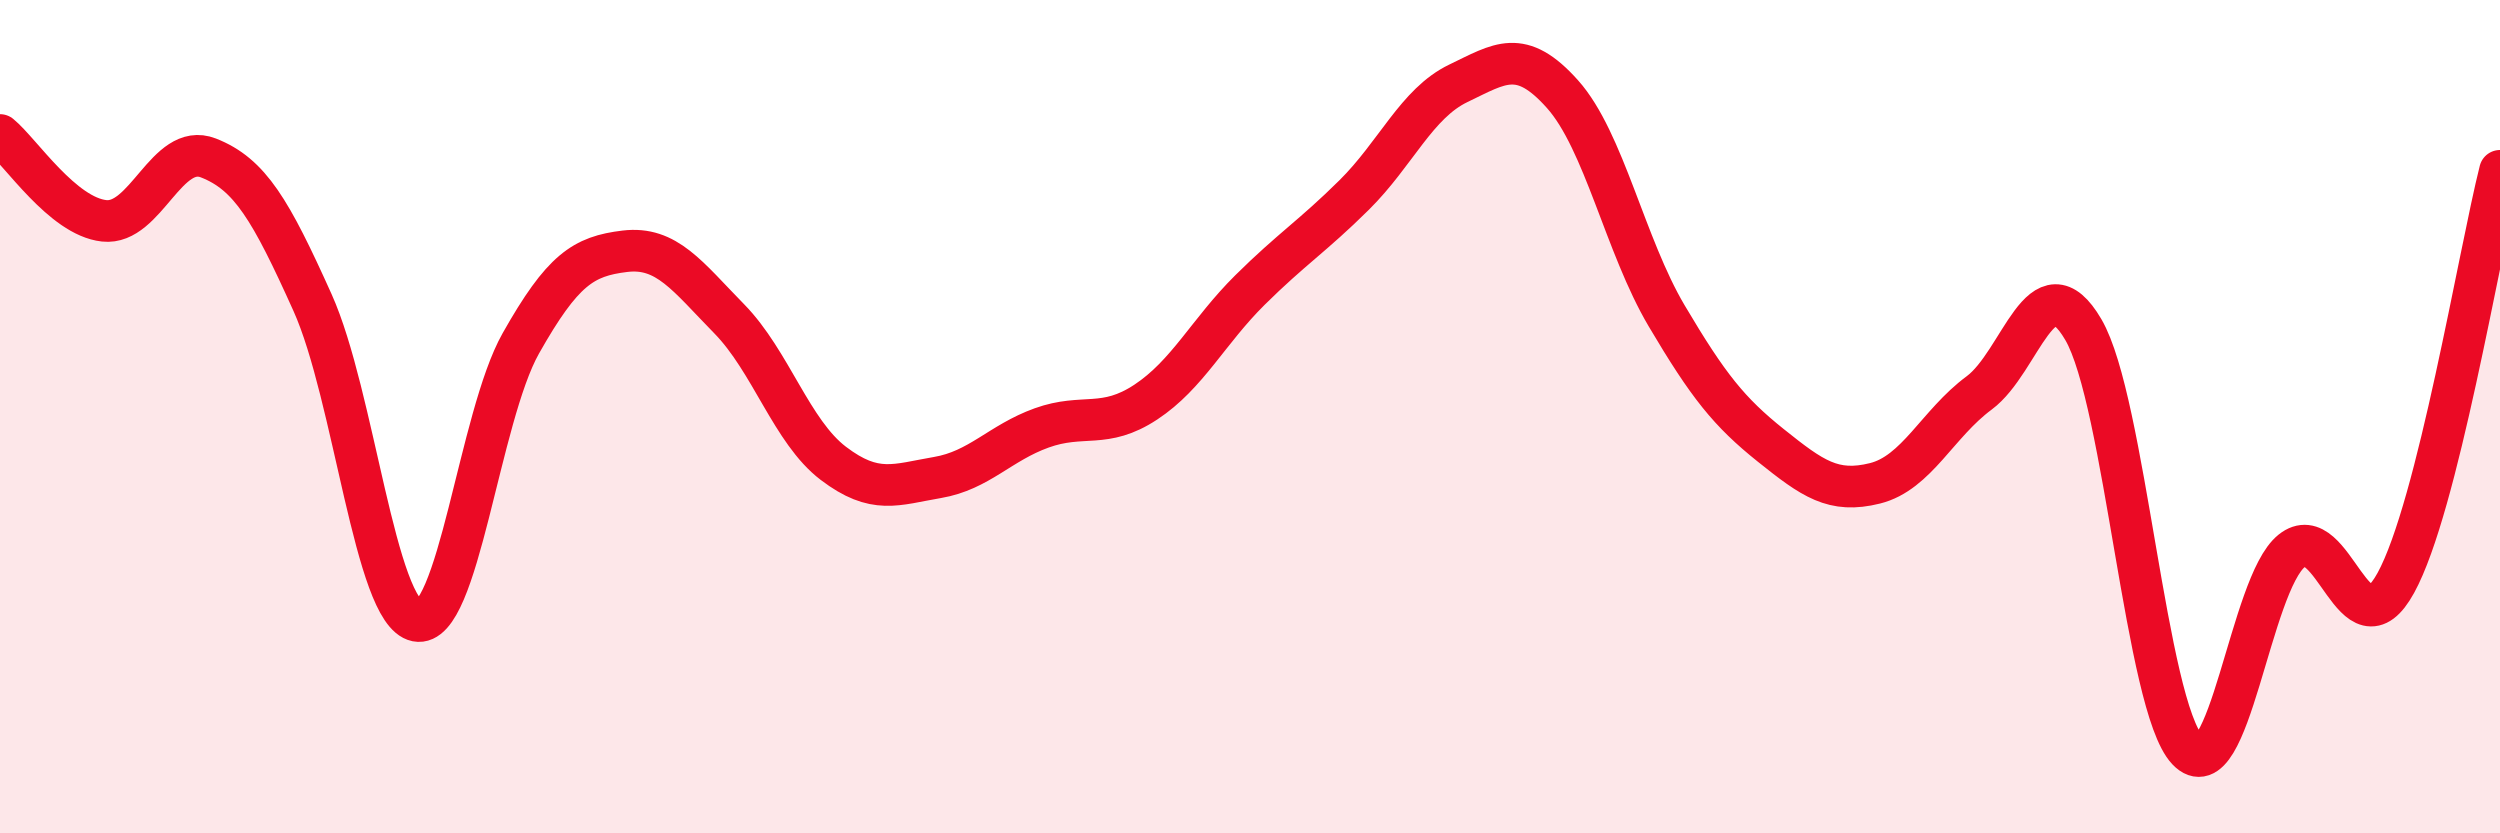
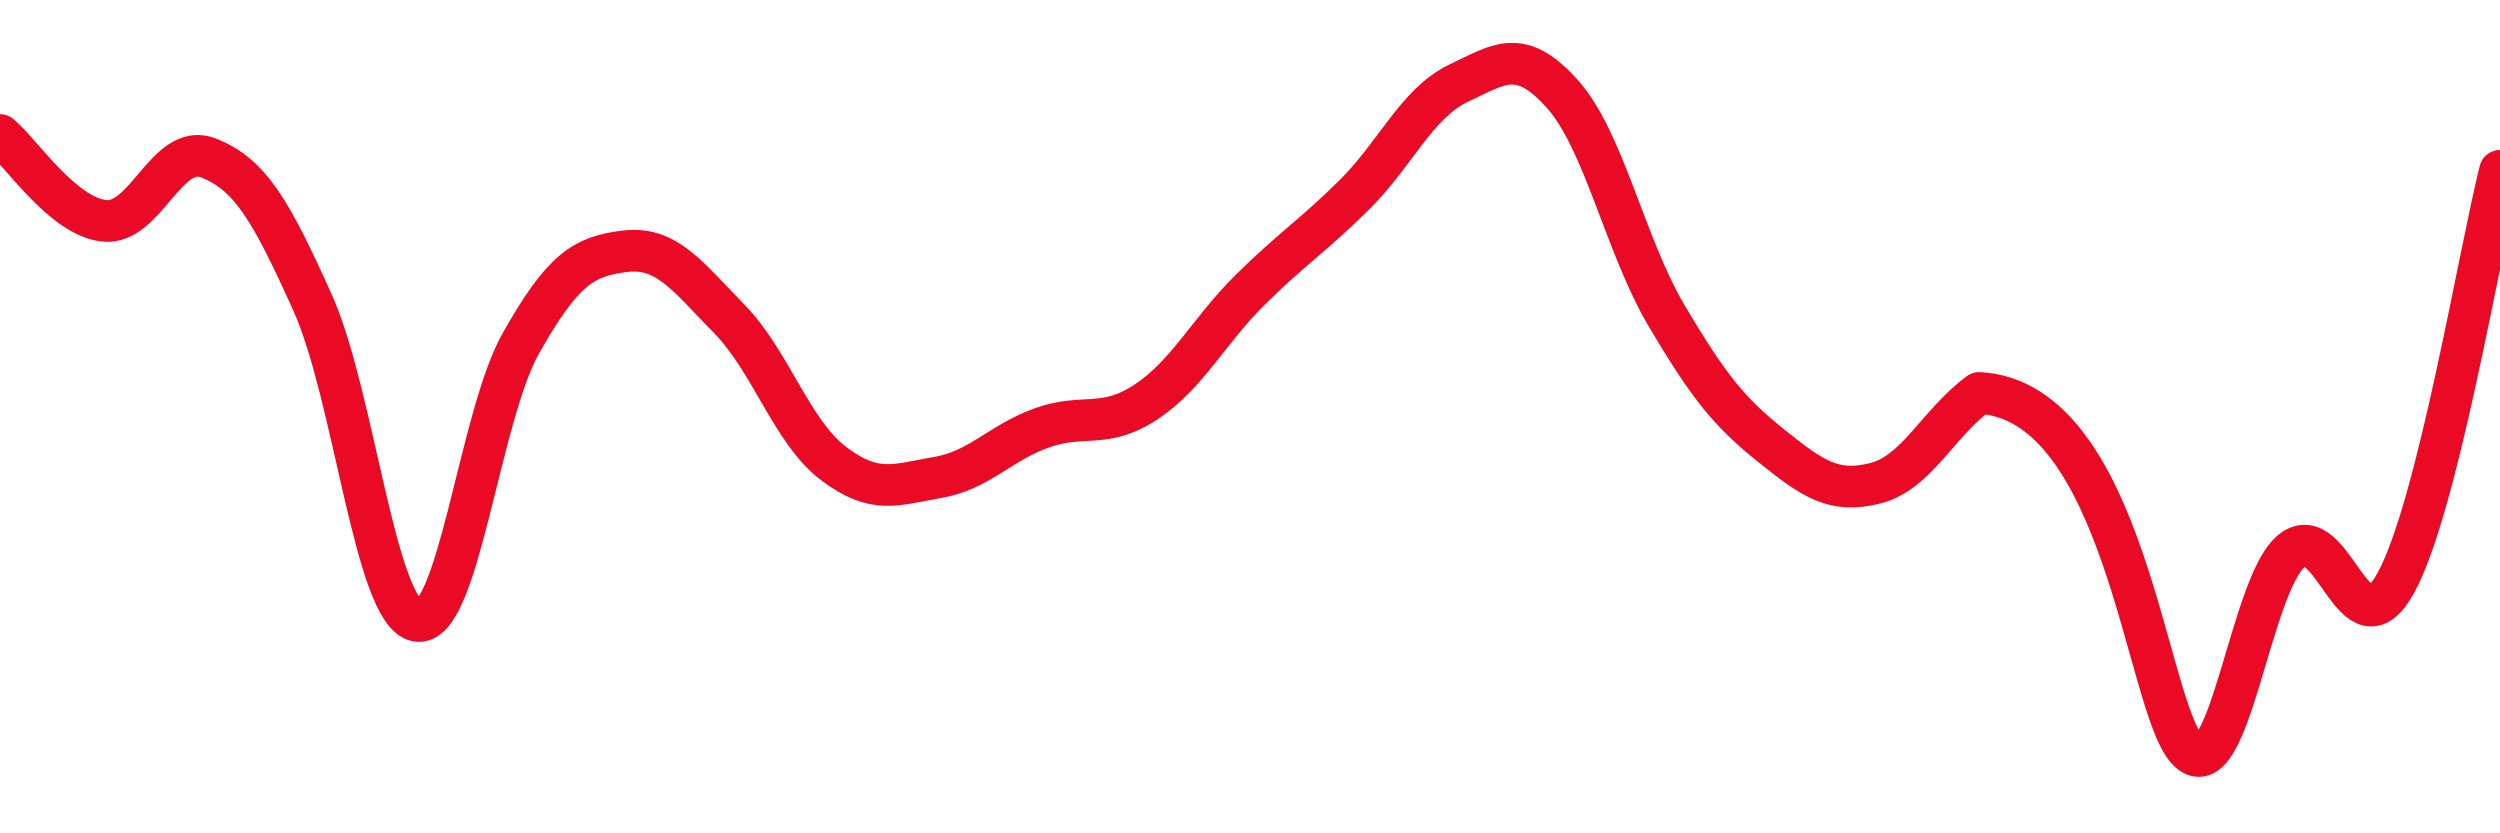
<svg xmlns="http://www.w3.org/2000/svg" width="60" height="20" viewBox="0 0 60 20">
-   <path d="M 0,3.24 C 0.5,3.65 1.5,5.19 2.5,5.3 C 3.5,5.41 4,3.4 5,3.79 C 6,4.18 6.5,5.04 7.5,7.26 C 8.5,9.48 9,14.7 10,14.9 C 11,15.1 11.5,10.01 12.5,8.24 C 13.5,6.47 14,6.15 15,6.03 C 16,5.91 16.5,6.63 17.5,7.65 C 18.5,8.67 19,10.36 20,11.12 C 21,11.88 21.5,11.63 22.5,11.46 C 23.5,11.29 24,10.63 25,10.27 C 26,9.91 26.5,10.31 27.5,9.65 C 28.5,8.99 29,7.95 30,6.96 C 31,5.97 31.5,5.67 32.5,4.68 C 33.5,3.69 34,2.48 35,2 C 36,1.52 36.5,1.14 37.5,2.26 C 38.5,3.38 39,5.89 40,7.58 C 41,9.27 41.5,9.89 42.5,10.69 C 43.5,11.49 44,11.85 45,11.6 C 46,11.35 46.5,10.17 47.5,9.43 C 48.5,8.69 49,6.2 50,7.91 C 51,9.62 51.5,16.94 52.5,18 C 53.5,19.06 54,14.02 55,13.22 C 56,12.42 56.5,15.81 57.5,13.99 C 58.5,12.17 59.5,6.08 60,4.1L60 20L0 20Z" fill="#EB0A25" opacity="0.1" stroke-linecap="round" stroke-linejoin="round" />
-   <path d="M 0,3.24 C 0.5,3.65 1.5,5.19 2.5,5.3 C 3.5,5.41 4,3.4 5,3.79 C 6,4.18 6.5,5.04 7.5,7.26 C 8.5,9.48 9,14.7 10,14.9 C 11,15.1 11.5,10.01 12.5,8.24 C 13.5,6.47 14,6.15 15,6.03 C 16,5.91 16.5,6.63 17.5,7.65 C 18.5,8.67 19,10.36 20,11.12 C 21,11.88 21.5,11.63 22.5,11.46 C 23.5,11.29 24,10.63 25,10.27 C 26,9.91 26.5,10.31 27.5,9.65 C 28.5,8.99 29,7.95 30,6.96 C 31,5.97 31.5,5.67 32.5,4.68 C 33.5,3.69 34,2.48 35,2 C 36,1.52 36.5,1.14 37.5,2.26 C 38.5,3.38 39,5.89 40,7.58 C 41,9.27 41.5,9.89 42.5,10.69 C 43.5,11.49 44,11.85 45,11.6 C 46,11.35 46.5,10.17 47.5,9.43 C 48.5,8.69 49,6.2 50,7.91 C 51,9.62 51.5,16.94 52.5,18 C 53.5,19.06 54,14.02 55,13.22 C 56,12.42 56.5,15.81 57.5,13.99 C 58.5,12.17 59.5,6.08 60,4.1" stroke="#EB0A25" stroke-width="1" fill="none" stroke-linecap="round" stroke-linejoin="round" />
+   <path d="M 0,3.24 C 0.5,3.65 1.5,5.19 2.5,5.3 C 3.5,5.41 4,3.4 5,3.79 C 6,4.18 6.5,5.04 7.5,7.26 C 8.5,9.48 9,14.7 10,14.9 C 11,15.1 11.5,10.01 12.5,8.24 C 13.5,6.47 14,6.15 15,6.03 C 16,5.91 16.5,6.63 17.5,7.65 C 18.5,8.67 19,10.36 20,11.12 C 21,11.88 21.5,11.63 22.5,11.46 C 23.5,11.29 24,10.63 25,10.27 C 26,9.91 26.5,10.31 27.5,9.65 C 28.5,8.99 29,7.95 30,6.96 C 31,5.97 31.5,5.67 32.5,4.68 C 33.5,3.69 34,2.48 35,2 C 36,1.52 36.5,1.14 37.5,2.26 C 38.5,3.38 39,5.89 40,7.58 C 41,9.27 41.5,9.89 42.5,10.69 C 43.5,11.49 44,11.85 45,11.6 C 46,11.35 46.5,10.17 47.5,9.43 C 51,9.62 51.5,16.94 52.5,18 C 53.5,19.06 54,14.02 55,13.22 C 56,12.42 56.5,15.81 57.5,13.99 C 58.5,12.17 59.5,6.08 60,4.1" stroke="#EB0A25" stroke-width="1" fill="none" stroke-linecap="round" stroke-linejoin="round" />
</svg>